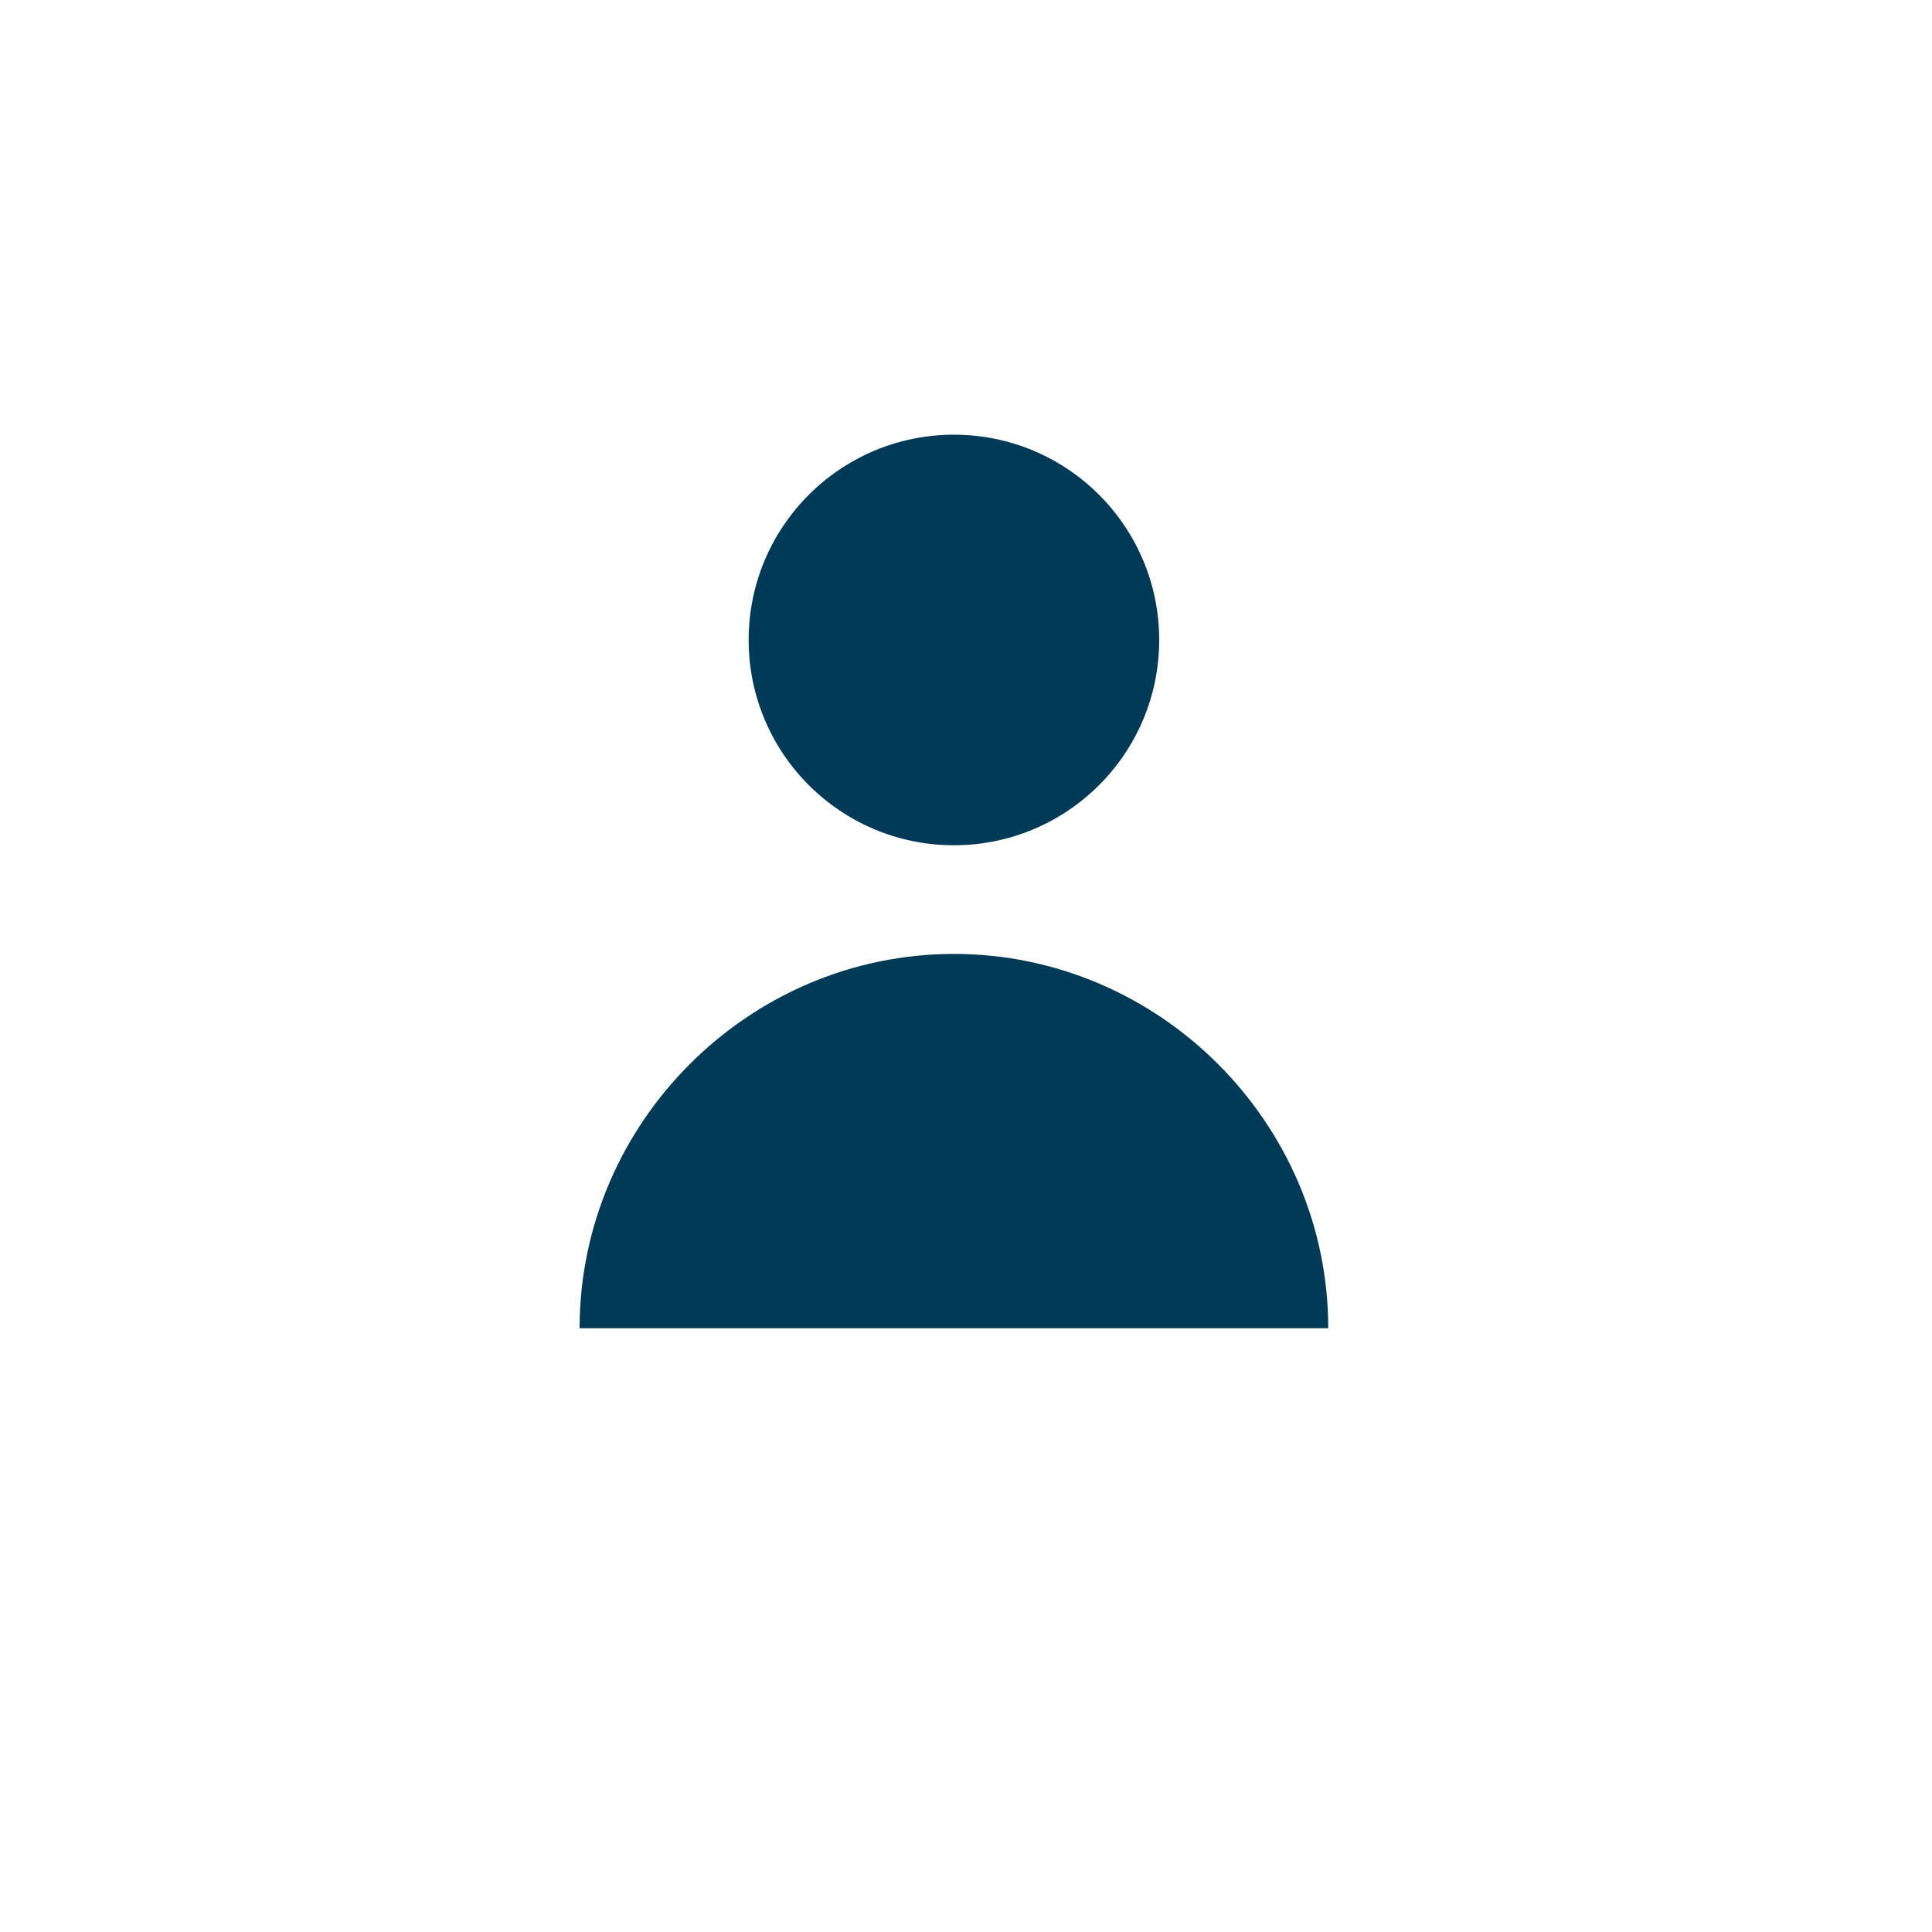
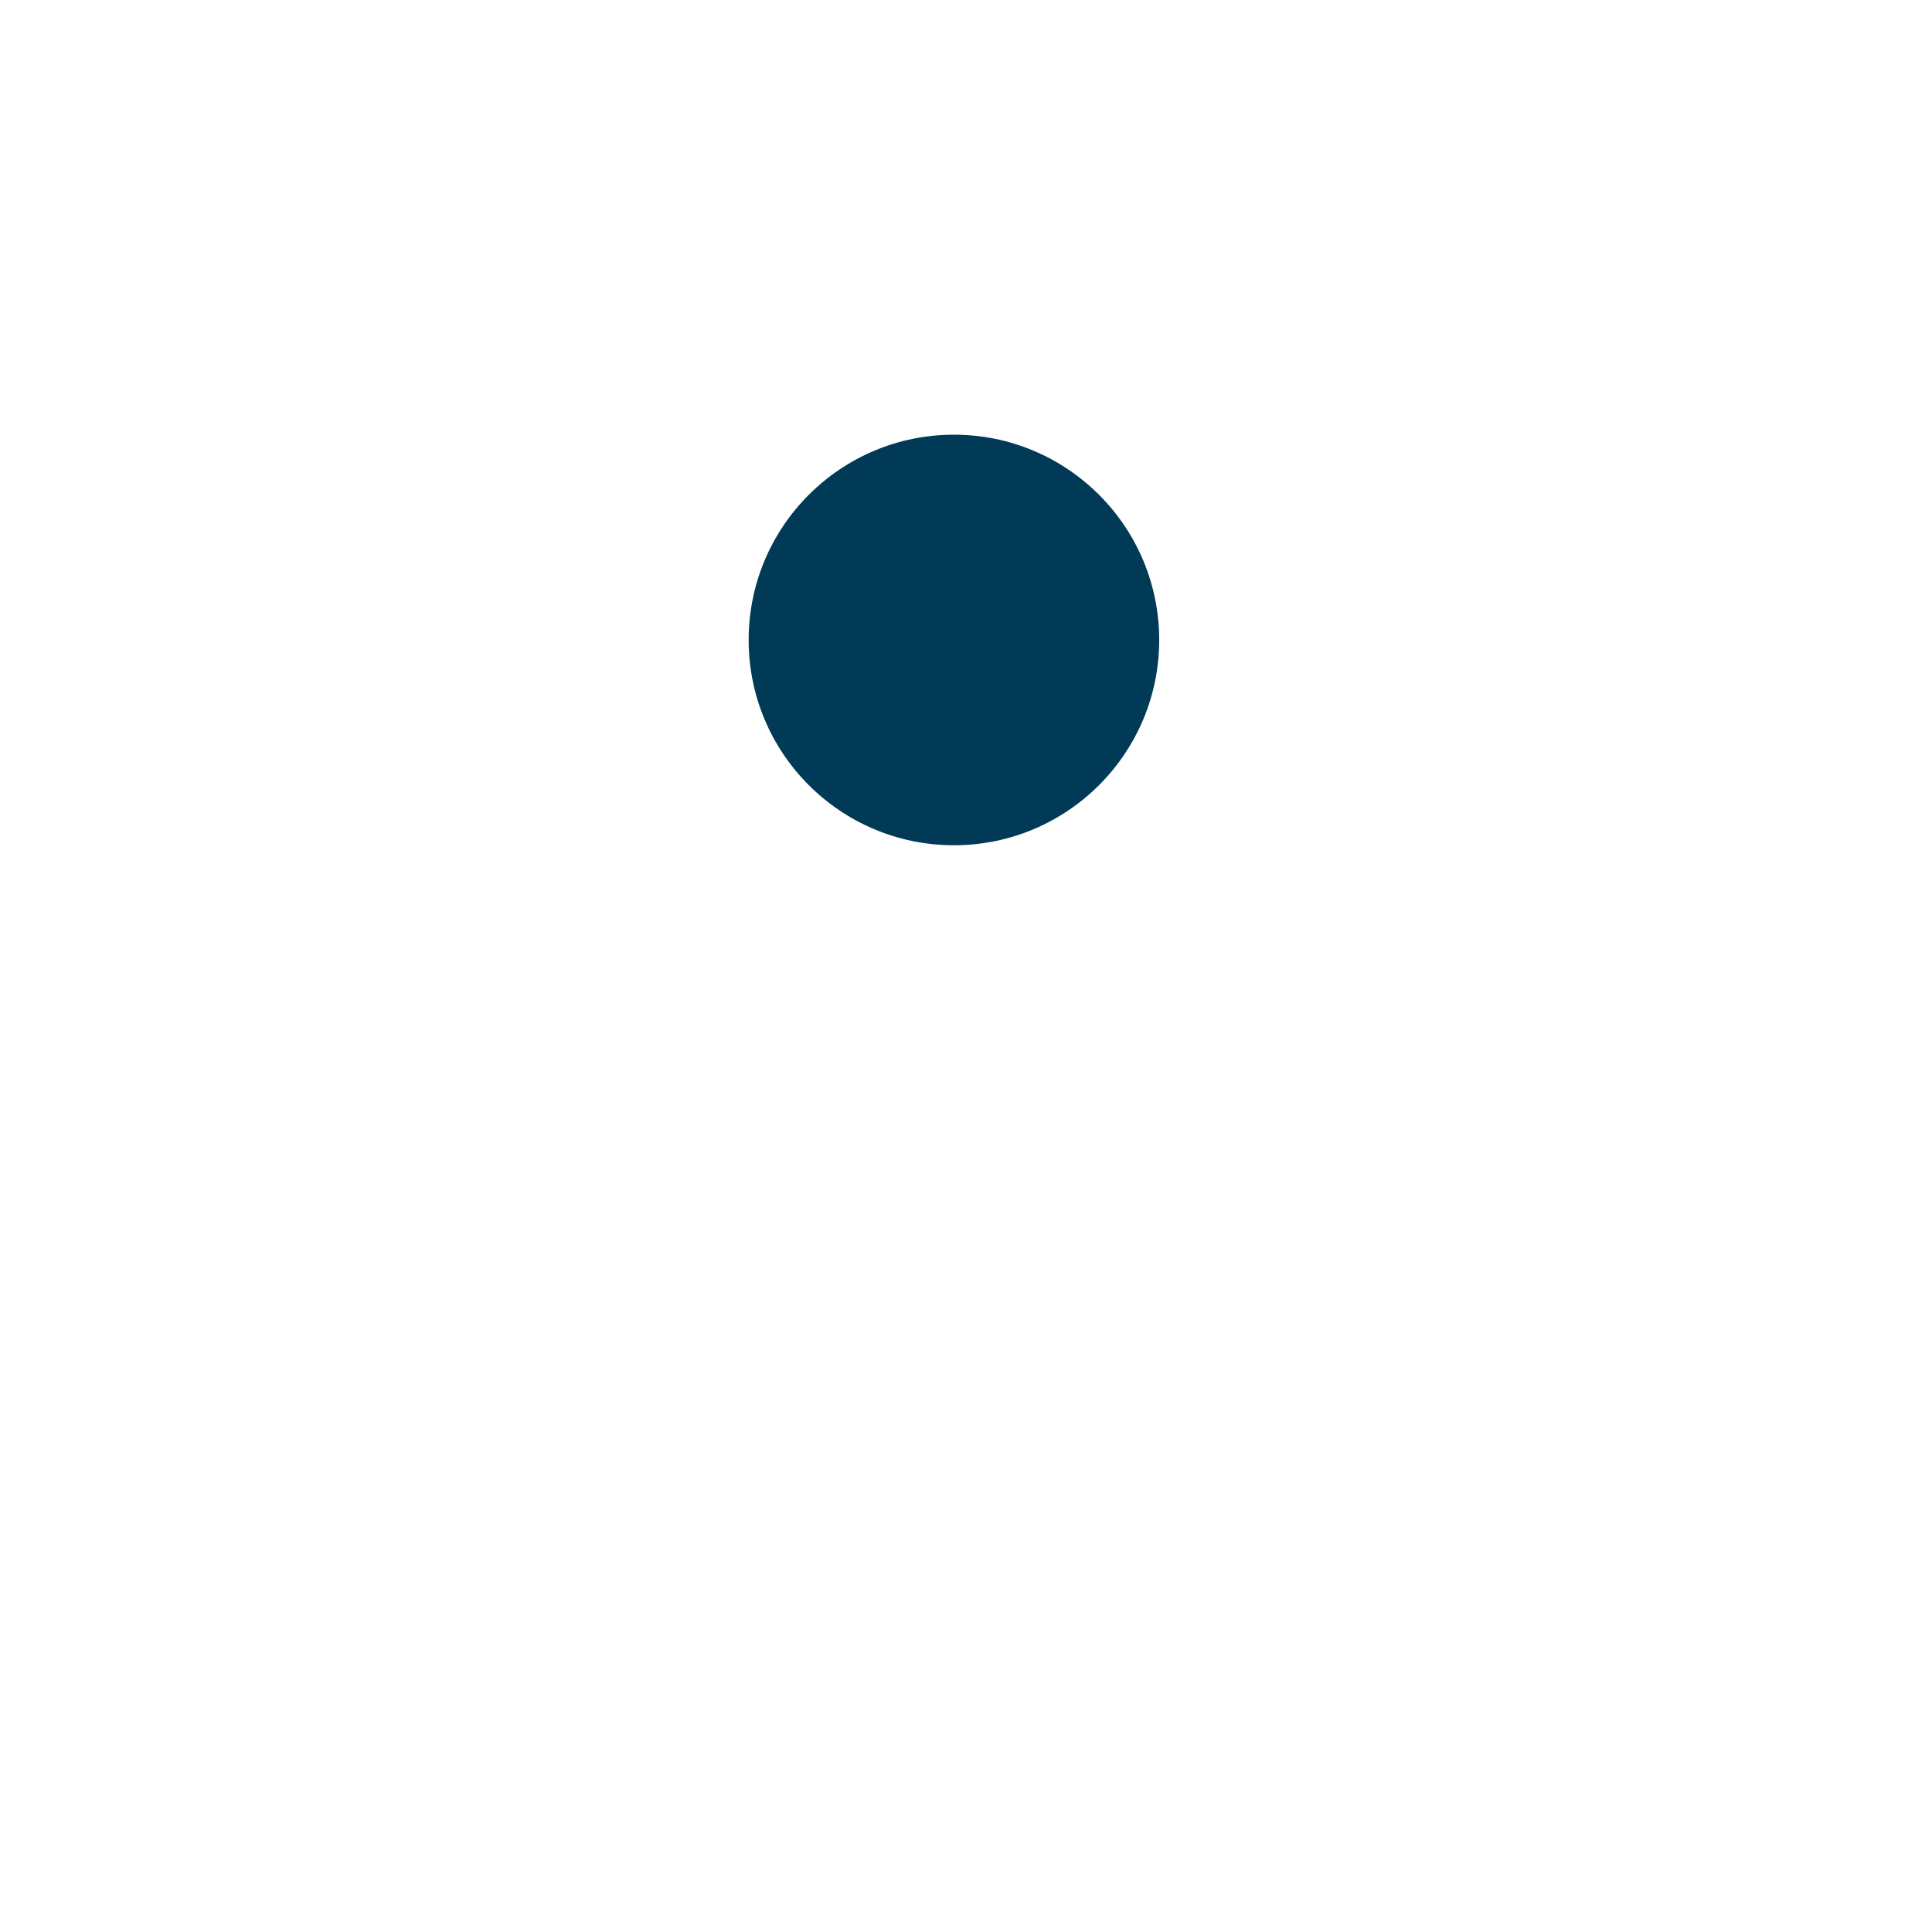
<svg xmlns="http://www.w3.org/2000/svg" version="1.1" id="Layer_1" x="0px" y="0px" viewBox="0 0 16 16" style="enable-background:new 0 0 16 16;" xml:space="preserve">
  <style type="text/css">
	.st0{fill:#003A56;}
</style>
  <g>
    <circle class="st0" cx="7.9" cy="5.3" r="1.7" />
-     <path class="st0" d="M7.9,7.9c-1.7,0-3.1,1.4-3.1,3.1H11C11,9.3,9.6,7.9,7.9,7.9z" />
  </g>
</svg>